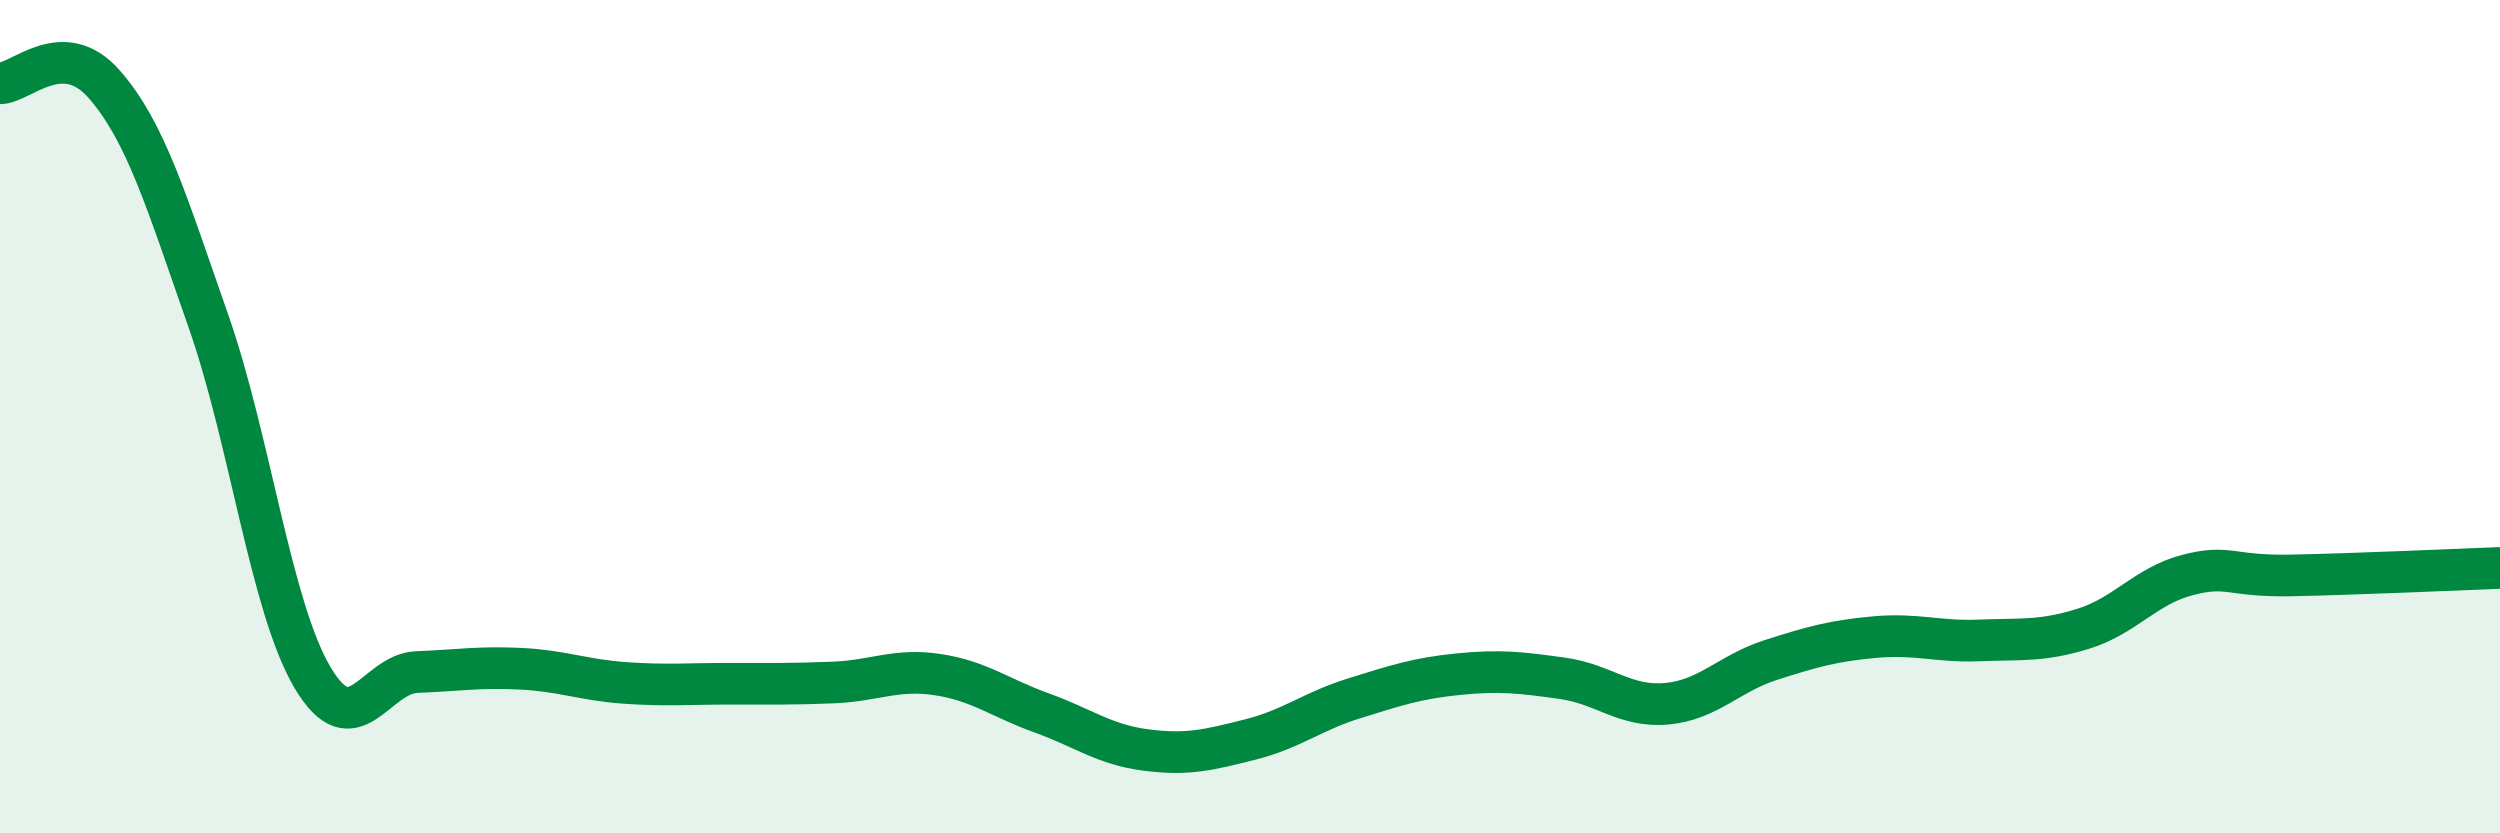
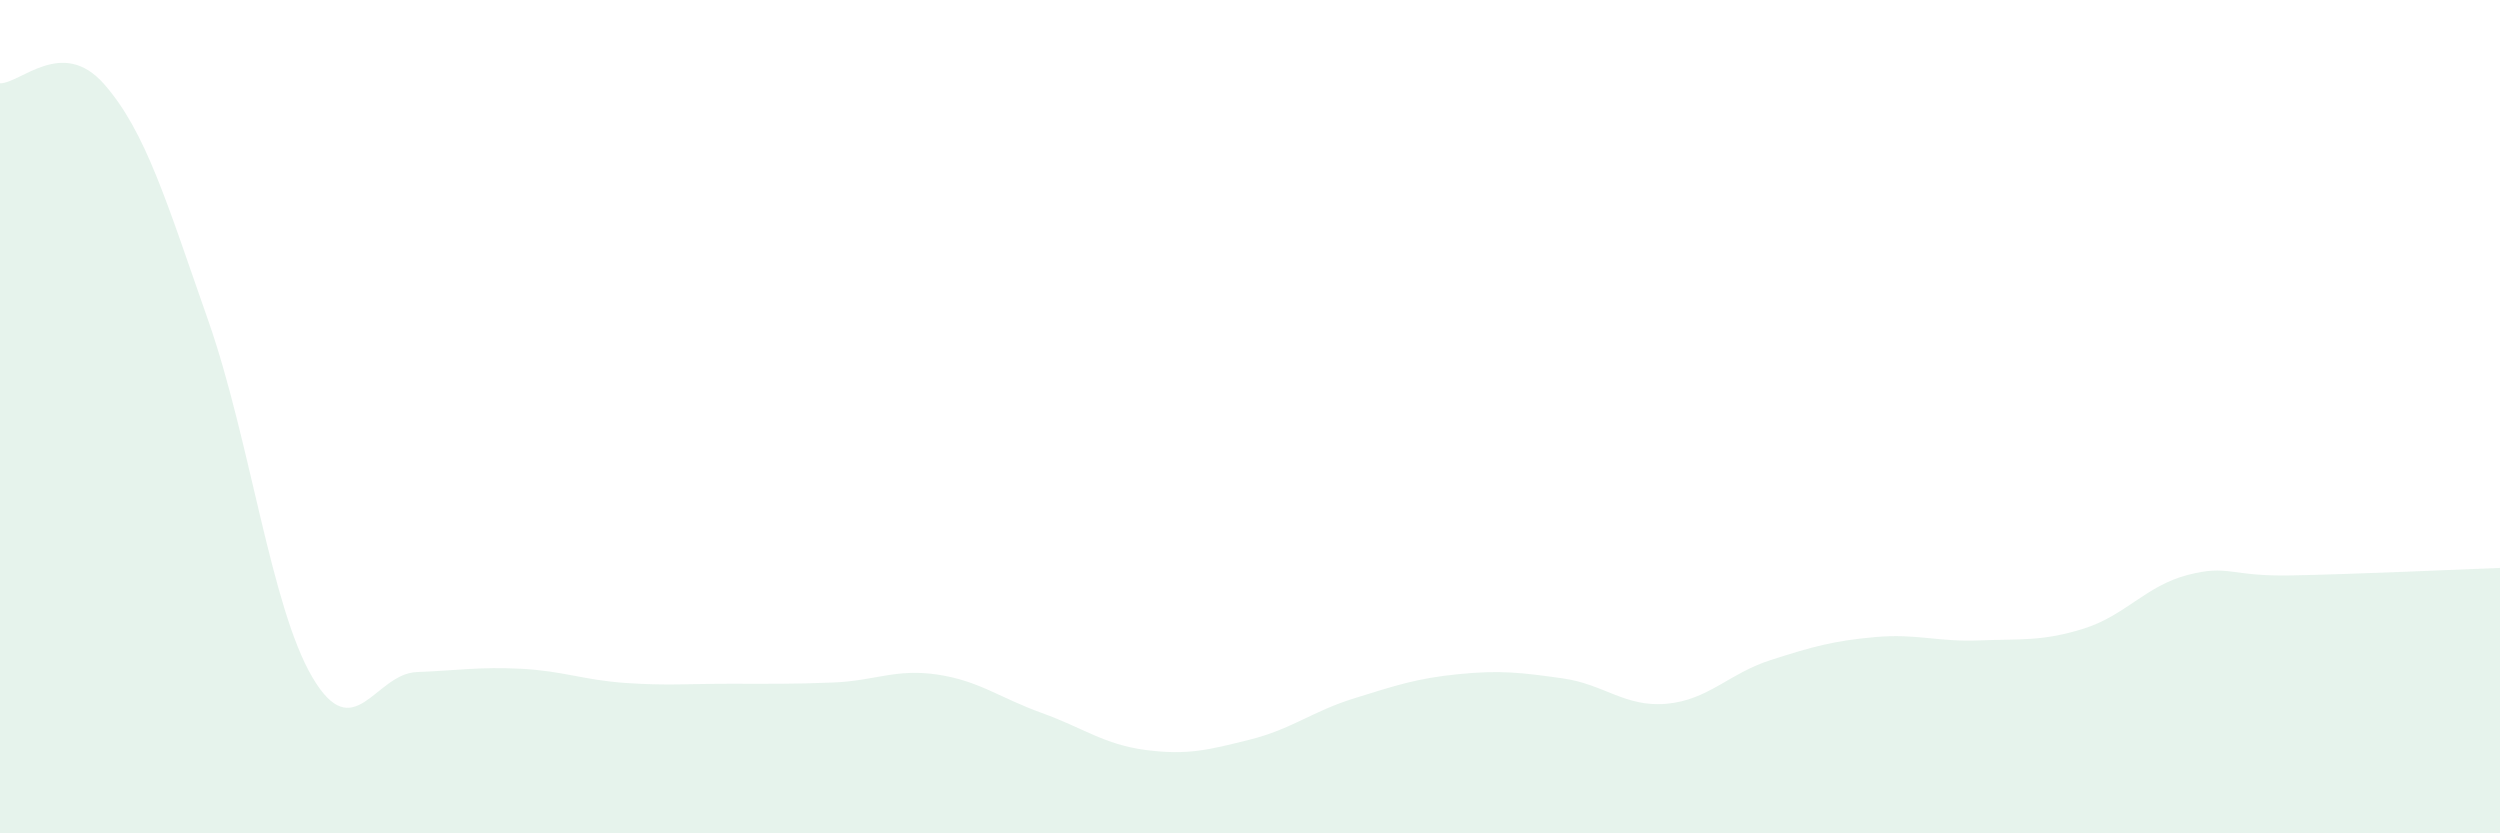
<svg xmlns="http://www.w3.org/2000/svg" width="60" height="20" viewBox="0 0 60 20">
  <path d="M 0,2 C 0.5,2 1.5,0.88 2.5,2.02 C 3.5,3.16 4,4.85 5,7.7 C 6,10.55 6.5,14.57 7.5,16.26 C 8.5,17.95 9,16.17 10,16.13 C 11,16.09 11.5,16 12.5,16.05 C 13.5,16.1 14,16.32 15,16.39 C 16,16.46 16.5,16.41 17.5,16.41 C 18.5,16.41 19,16.42 20,16.38 C 21,16.34 21.5,16.04 22.5,16.19 C 23.5,16.34 24,16.75 25,17.11 C 26,17.47 26.5,17.87 27.5,18 C 28.5,18.13 29,18 30,17.75 C 31,17.5 31.5,17.07 32.5,16.76 C 33.5,16.45 34,16.28 35,16.18 C 36,16.08 36.5,16.14 37.5,16.28 C 38.5,16.42 39,16.98 40,16.89 C 41,16.8 41.5,16.16 42.5,15.84 C 43.5,15.52 44,15.38 45,15.29 C 46,15.2 46.5,15.41 47.5,15.37 C 48.5,15.33 49,15.4 50,15.09 C 51,14.78 51.5,14.06 52.5,13.8 C 53.5,13.54 53.5,13.84 55,13.81 C 56.5,13.78 59,13.67 60,13.63L60 20L0 20Z" fill="#008740" opacity="0.1" stroke-linecap="round" stroke-linejoin="round" />
-   <path d="M 0,2 C 0.5,2 1.5,0.88 2.5,2.02 C 3.5,3.16 4,4.85 5,7.7 C 6,10.55 6.5,14.57 7.5,16.26 C 8.5,17.95 9,16.17 10,16.13 C 11,16.09 11.5,16 12.5,16.05 C 13.5,16.1 14,16.32 15,16.39 C 16,16.46 16.5,16.41 17.5,16.41 C 18.5,16.41 19,16.42 20,16.38 C 21,16.34 21.5,16.04 22.5,16.19 C 23.5,16.34 24,16.75 25,17.11 C 26,17.47 26.5,17.87 27.5,18 C 28.5,18.13 29,18 30,17.75 C 31,17.5 31.5,17.07 32.5,16.76 C 33.5,16.45 34,16.28 35,16.18 C 36,16.08 36.5,16.14 37.5,16.28 C 38.5,16.42 39,16.98 40,16.89 C 41,16.8 41.5,16.16 42.5,15.84 C 43.5,15.52 44,15.38 45,15.29 C 46,15.2 46.5,15.41 47.5,15.37 C 48.5,15.33 49,15.4 50,15.09 C 51,14.78 51.5,14.06 52.5,13.8 C 53.5,13.54 53.5,13.84 55,13.81 C 56.5,13.78 59,13.67 60,13.63" stroke="#008740" stroke-width="1" fill="none" stroke-linecap="round" stroke-linejoin="round" />
</svg>